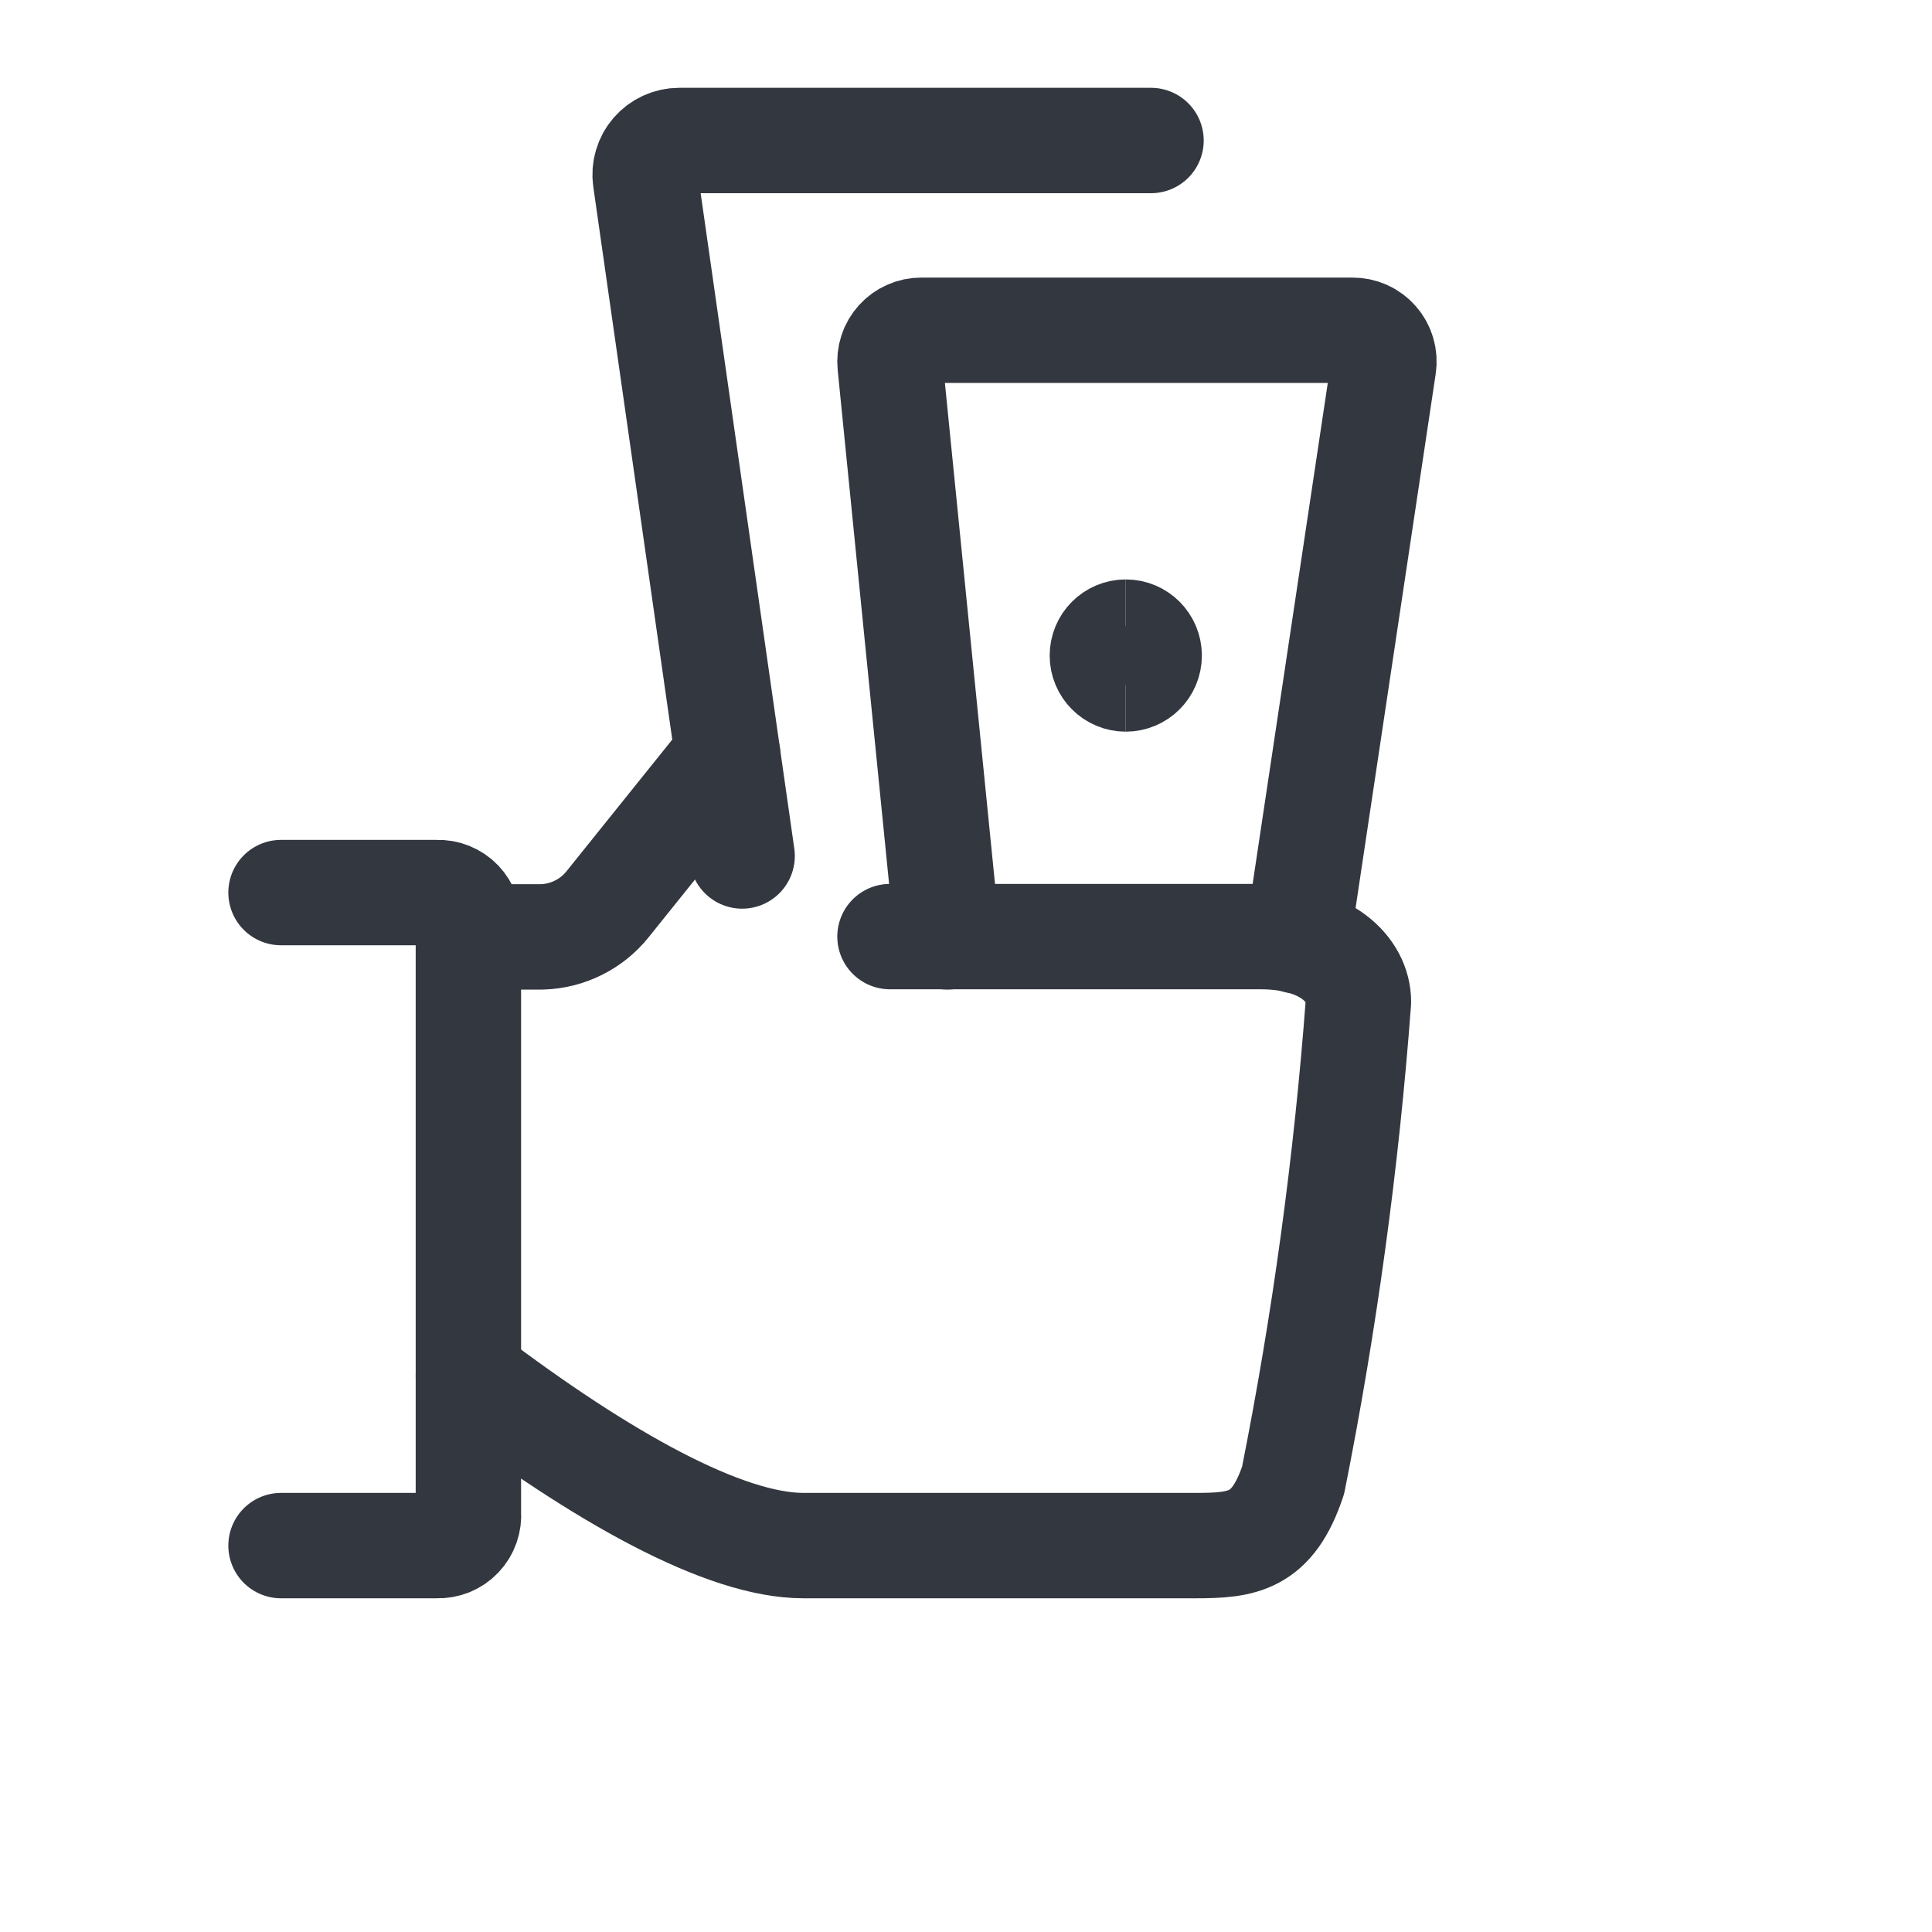
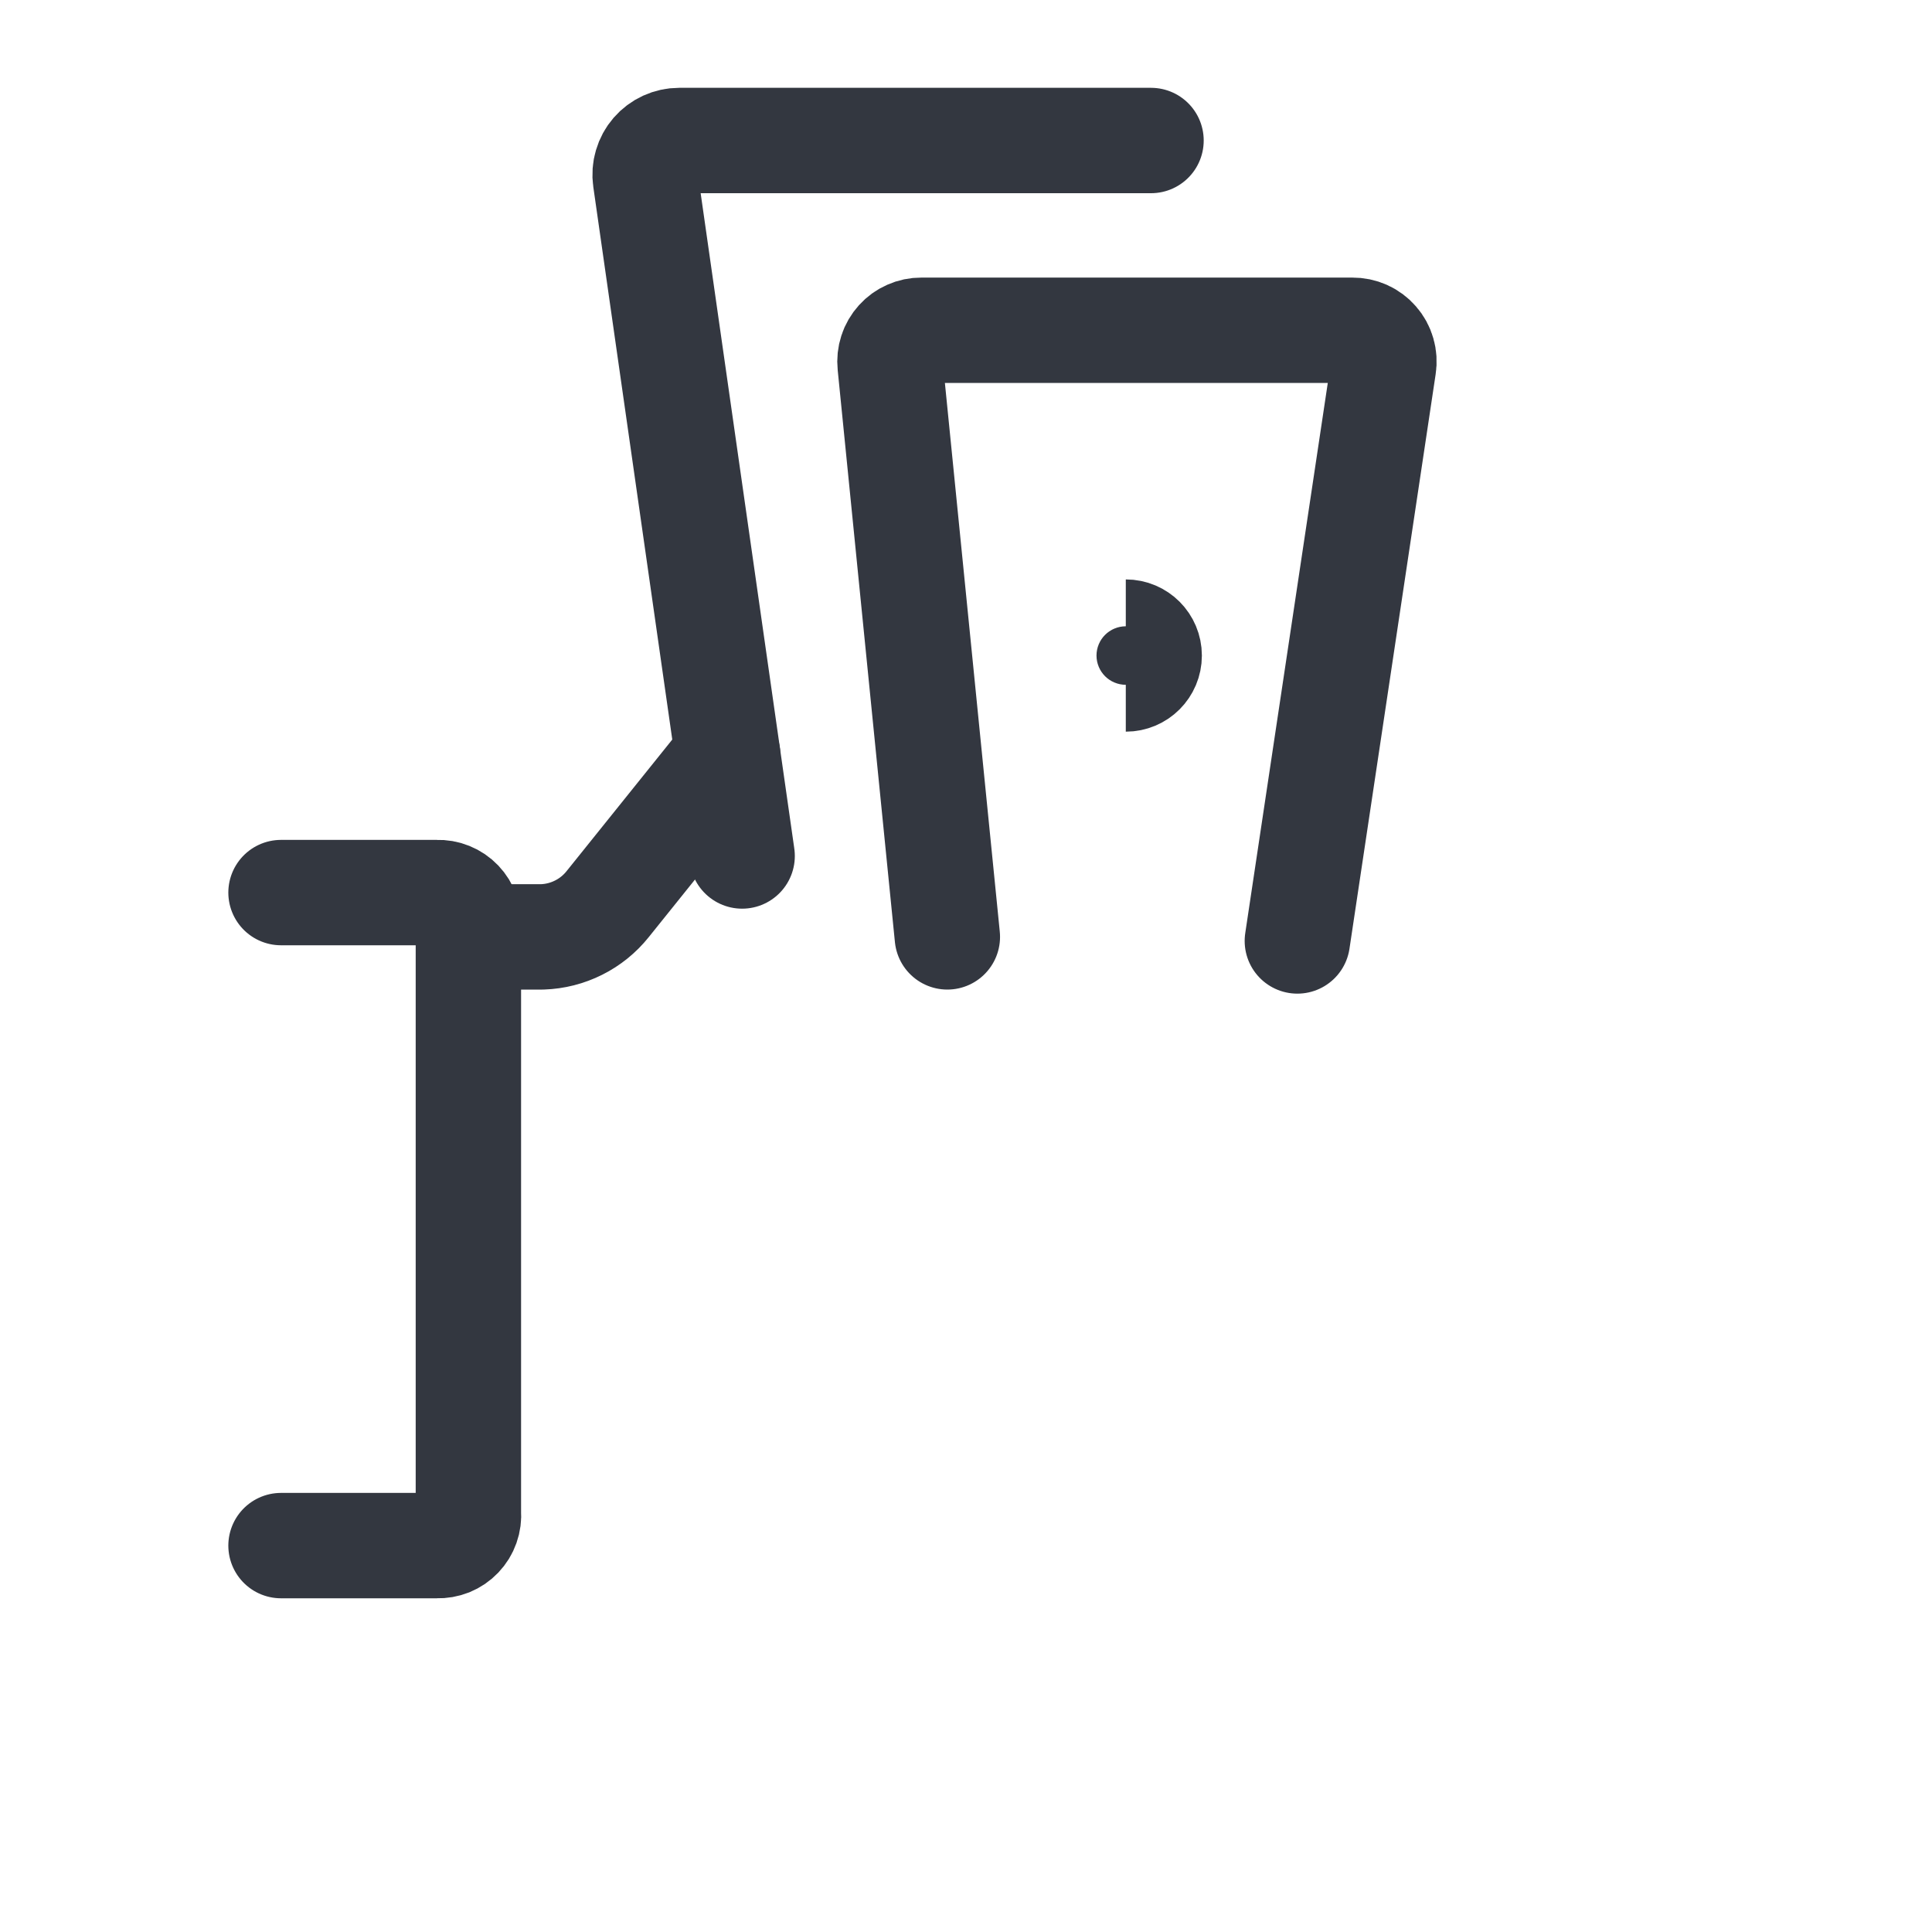
<svg xmlns="http://www.w3.org/2000/svg" width="55px" height="55px" viewBox="0 0 55 55">
  <path fill="none" stroke="#333740" stroke-width="3" stroke-linecap="round" stroke-linejoin="round" transform="translate(8 25.409)" d="M0 0.001L4.445 0.001C4.567 -0.004 4.688 0.017 4.801 0.063C4.913 0.108 5.015 0.177 5.099 0.265C5.183 0.353 5.248 0.458 5.288 0.573C5.329 0.687 5.345 0.809 5.334 0.931L5.334 17.661C5.345 17.782 5.329 17.904 5.288 18.019C5.248 18.133 5.183 18.238 5.099 18.326C5.015 18.414 4.913 18.483 4.801 18.529C4.688 18.574 4.567 18.595 4.445 18.591L0 18.591" fill-rule="evenodd" />
  <path fill="none" stroke="#333740" stroke-width="3" stroke-linecap="round" stroke-linejoin="round" transform="translate(13.334 21.486)" d="M7.381 0L3.963 4.255C3.739 4.535 3.457 4.763 3.136 4.923C2.815 5.084 2.464 5.173 2.105 5.185L0 5.185" fill-rule="evenodd" />
-   <path fill="none" stroke="#333740" stroke-width="3" stroke-linecap="round" stroke-linejoin="round" transform="translate(13.334 26.663)" d="M0 12.507C3.812 15.397 7.29 17.337 9.536 17.337L20.69 17.337C22.041 17.337 22.891 17.241 23.478 15.478C24.374 10.98 24.995 6.432 25.338 1.858C25.338 0.93 24.408 0 22.55 0L12.002 0" fill-rule="evenodd" />
  <path fill="none" stroke="#333740" stroke-width="3" stroke-linecap="round" stroke-linejoin="round" transform="translate(18.365 4)" d="M2.762 20.368L0.01 1.108C-0.01 0.97 0 0.83 0.04 0.697C0.079 0.563 0.146 0.44 0.237 0.335C0.328 0.23 0.441 0.146 0.567 0.088C0.694 0.03 0.831 0 0.97 0L14.402 0" fill-rule="evenodd" />
  <path fill="none" stroke="#333740" stroke-width="3" stroke-linecap="round" stroke-linejoin="round" transform="translate(25.335 9.402)" d="M1.634 17.269L0.005 0.983C-0.008 0.859 0.005 0.733 0.044 0.614C0.082 0.495 0.146 0.386 0.23 0.293C0.314 0.2 0.416 0.126 0.531 0.076C0.645 0.025 0.769 -0.001 0.894 0L13.163 0C13.292 -0.001 13.42 0.025 13.538 0.078C13.656 0.131 13.761 0.209 13.845 0.307C13.93 0.404 13.993 0.519 14.028 0.644C14.064 0.768 14.072 0.898 14.052 1.026L11.598 17.385" fill-rule="evenodd" />
-   <path fill="none" stroke="#333740" stroke-width="3" stroke-miterlimit="10" transform="translate(30.826 17.773)" d="M1.222 1.556C0.854 1.556 0.556 1.257 0.556 0.889C0.556 0.521 0.854 0.222 1.222 0.222" fill-rule="evenodd" />
  <path fill="none" stroke="#333740" stroke-width="3" stroke-miterlimit="10" transform="translate(31.493 17.773)" d="M0.556 1.556C0.924 1.556 1.222 1.257 1.222 0.889C1.222 0.521 0.924 0.222 0.556 0.222" fill-rule="evenodd" />
</svg>